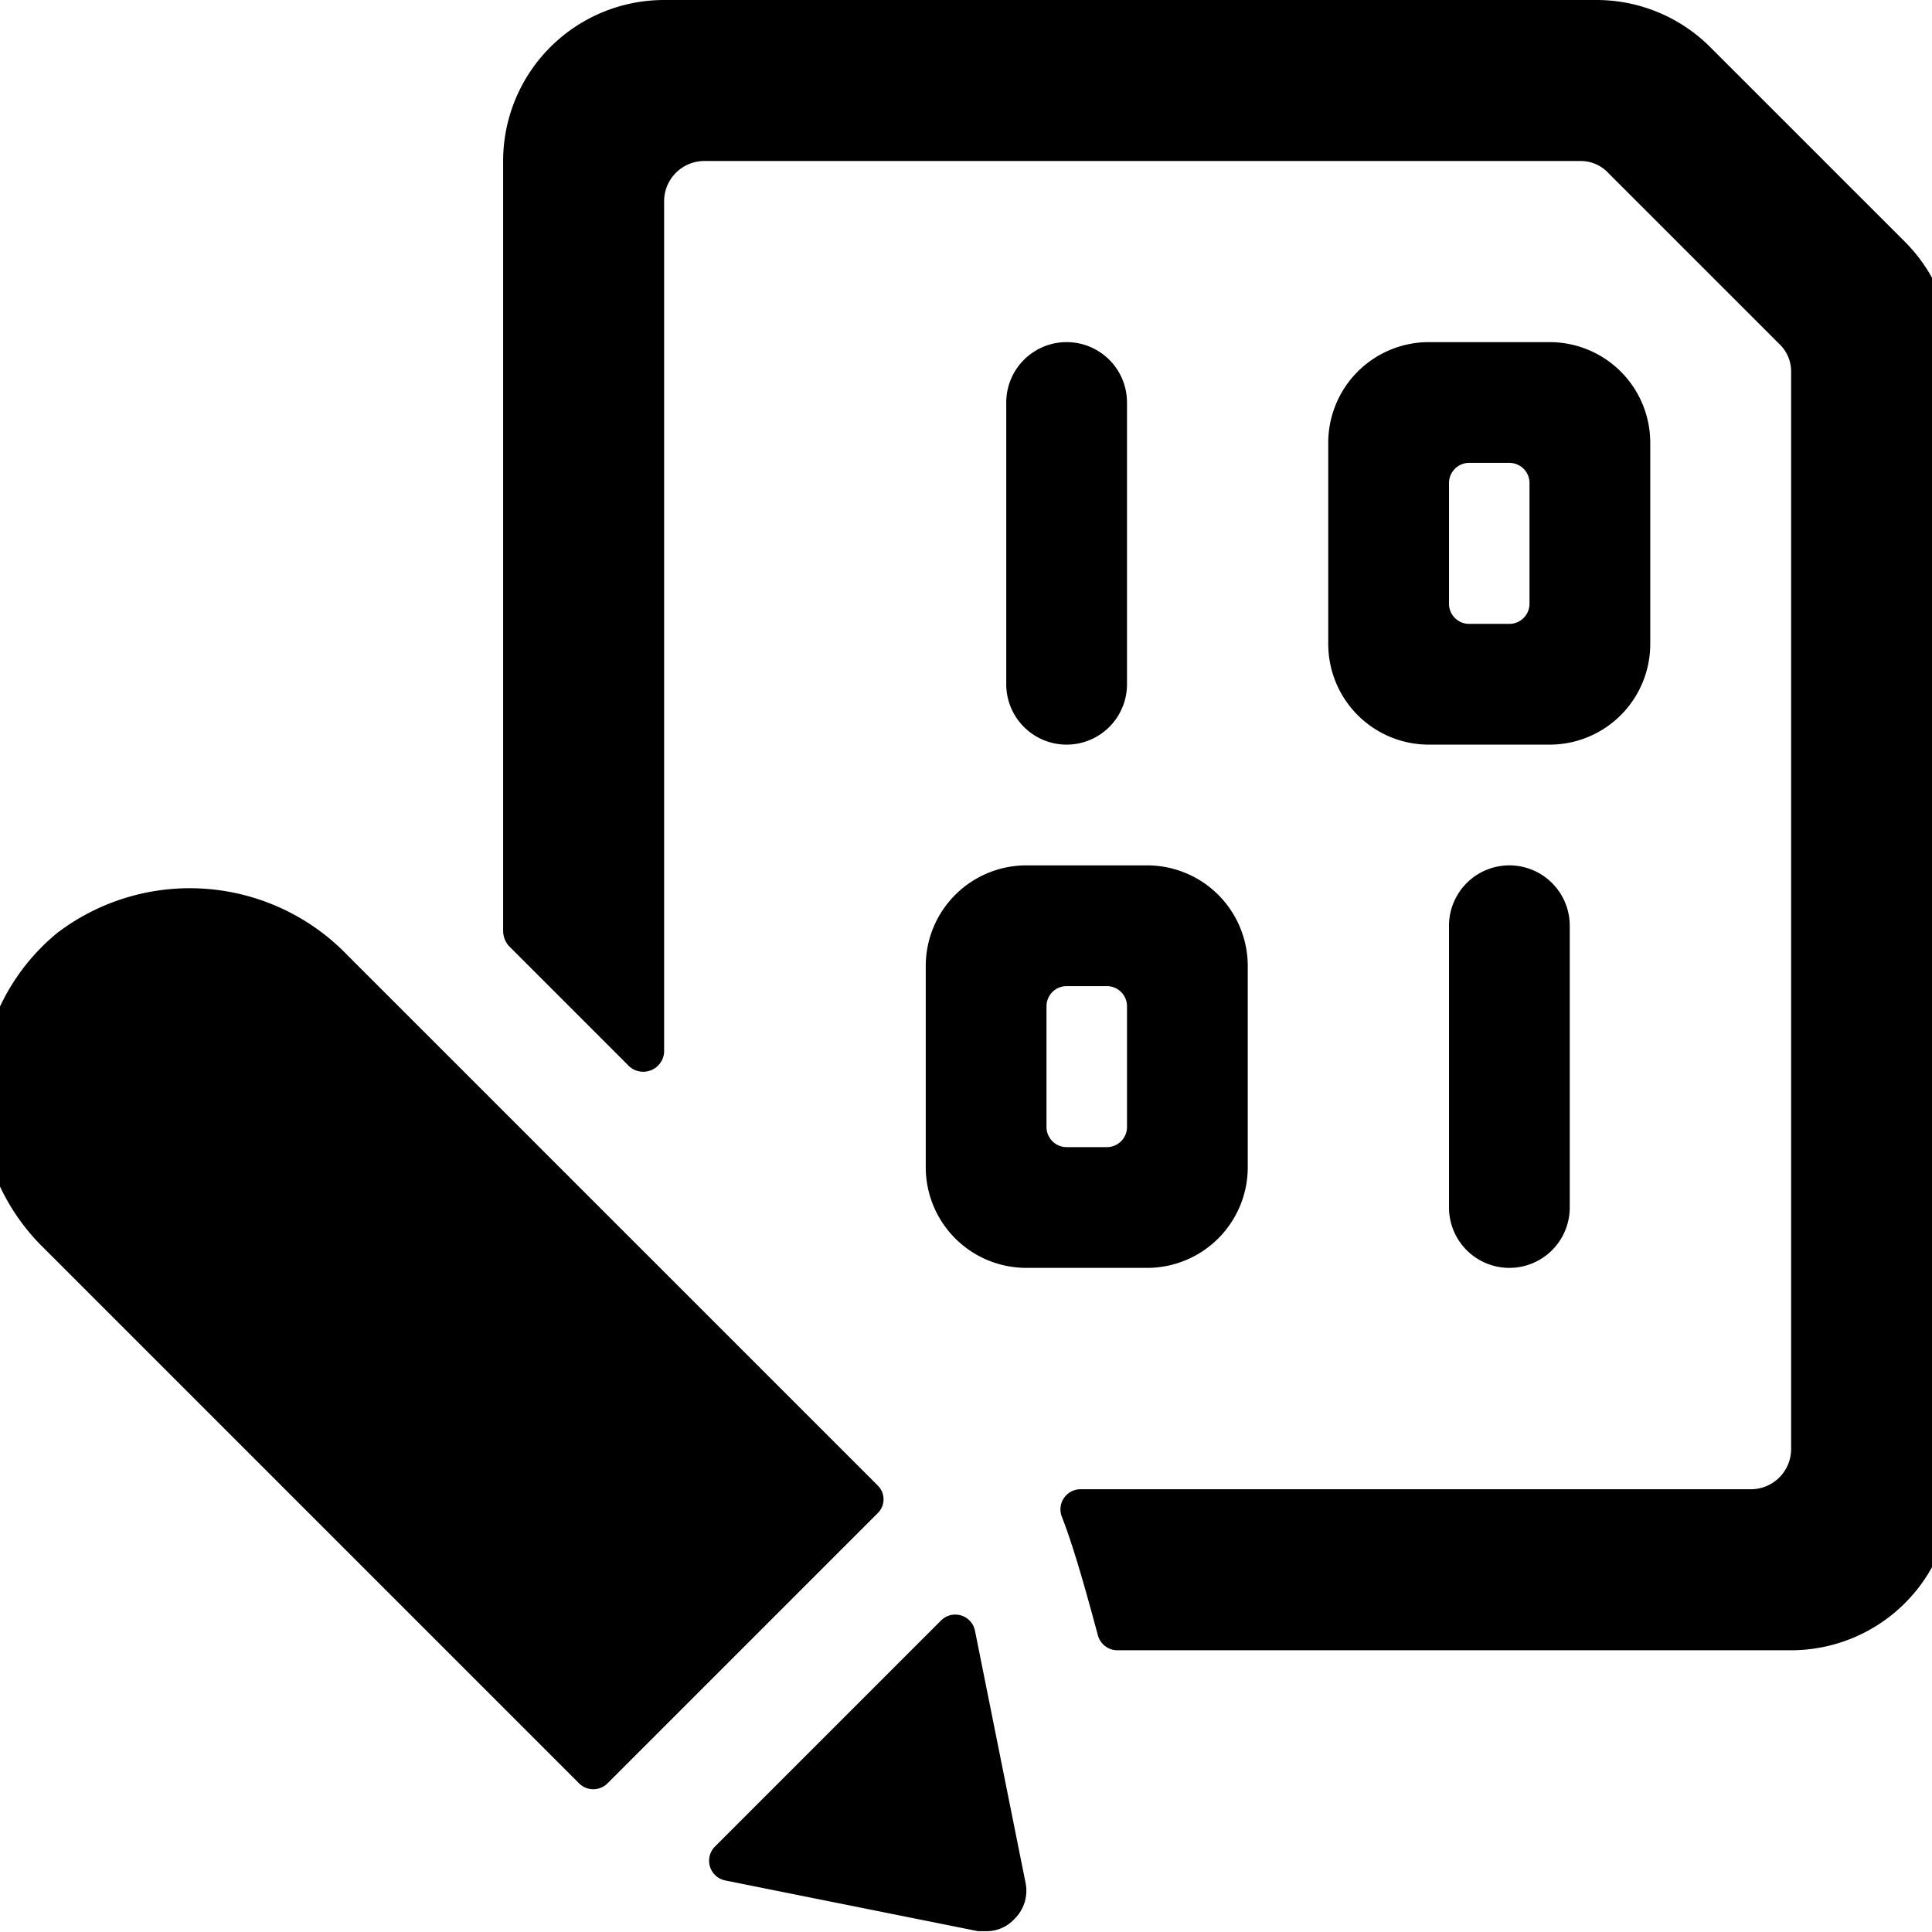
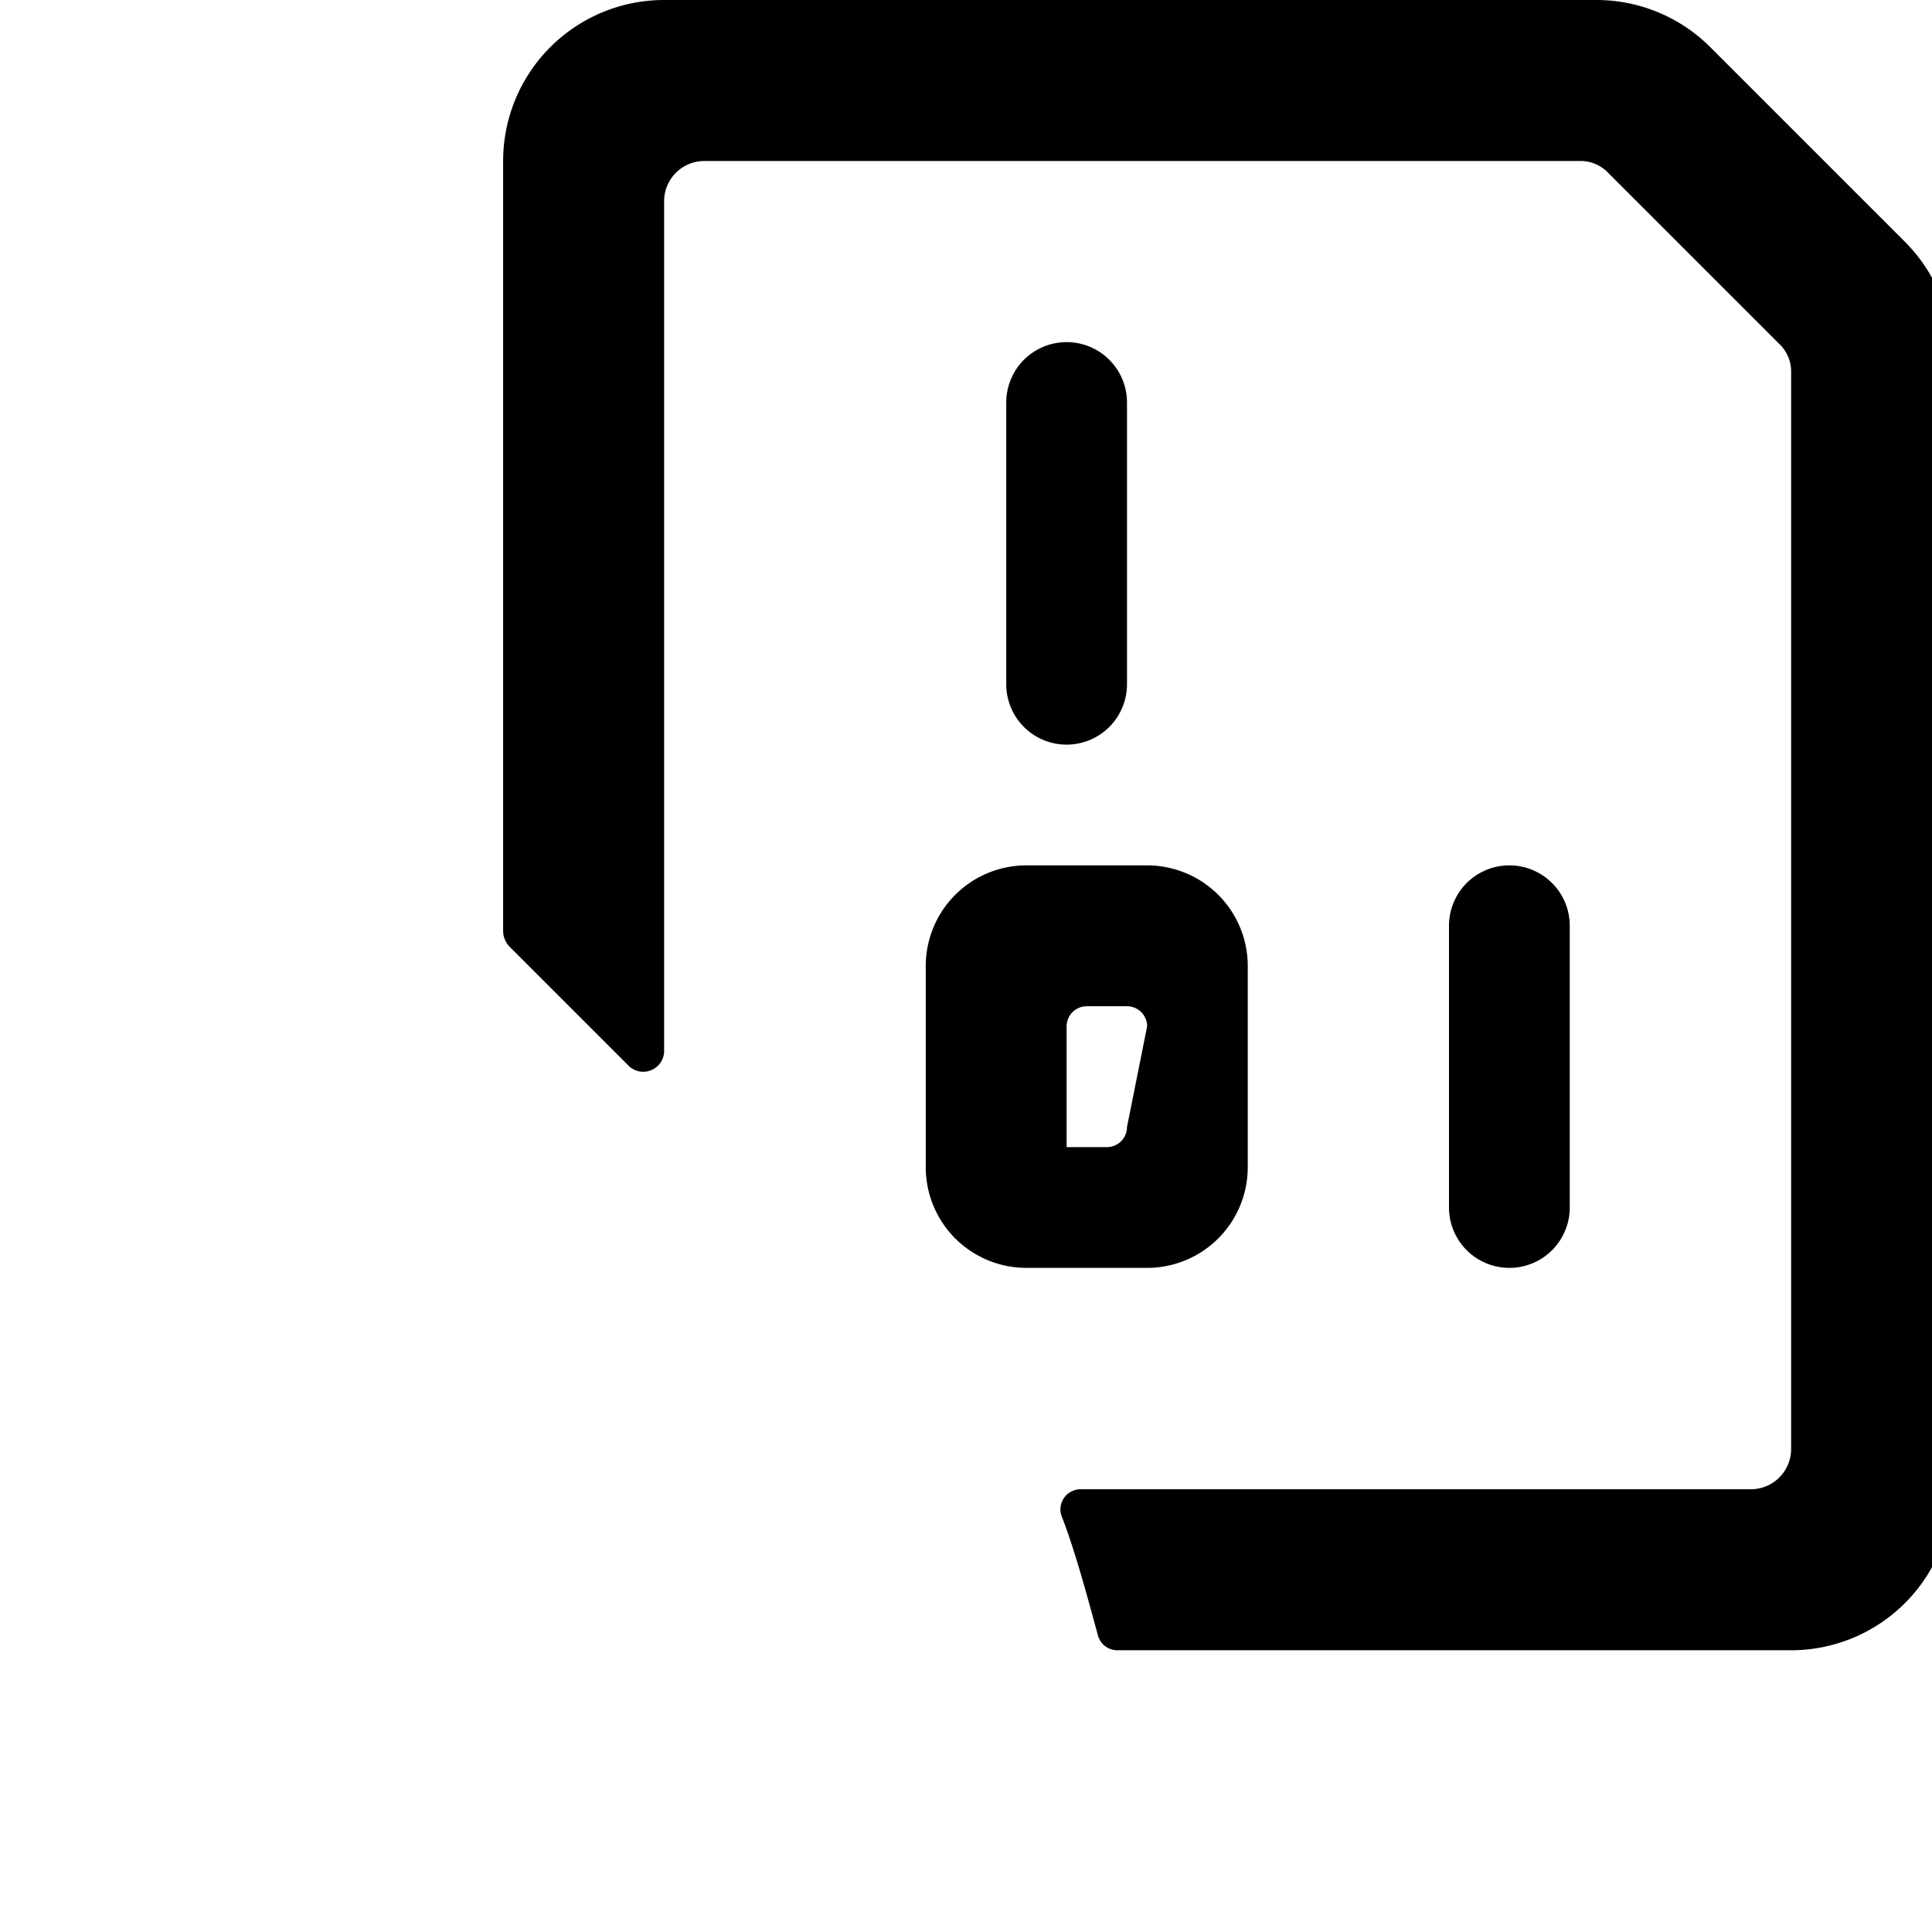
<svg xmlns="http://www.w3.org/2000/svg" viewBox="0 0 24 24">
  <g>
    <path d="M18 11.5V15a0.75 0.75 0 0 0 1.5 0v-3.5a0.75 0.75 0 0 0 -1.5 0Z" fill="#000000" stroke-width="1" />
-     <path d="M15.5 14.5V12a1.25 1.25 0 0 0 -1.25 -1.25h-1.5A1.25 1.25 0 0 0 11.5 12v2.5a1.25 1.25 0 0 0 1.25 1.25h1.5a1.25 1.25 0 0 0 1.25 -1.25ZM14 14a0.25 0.25 0 0 1 -0.25 0.25h-0.5A0.25 0.25 0 0 1 13 14v-1.5a0.25 0.25 0 0 1 0.25 -0.25h0.5a0.25 0.25 0 0 1 0.25 0.25Z" fill="#000000" stroke-width="1" />
+     <path d="M15.5 14.5V12a1.25 1.25 0 0 0 -1.25 -1.25h-1.5A1.25 1.25 0 0 0 11.5 12v2.5a1.25 1.25 0 0 0 1.25 1.25h1.5a1.25 1.25 0 0 0 1.25 -1.25ZM14 14a0.25 0.25 0 0 1 -0.25 0.25h-0.5v-1.5a0.25 0.25 0 0 1 0.25 -0.25h0.5a0.25 0.25 0 0 1 0.25 0.25Z" fill="#000000" stroke-width="1" />
    <path d="M14 8.5V5a0.75 0.75 0 0 0 -1.5 0v3.5a0.75 0.75 0 0 0 1.5 0Z" fill="#000000" stroke-width="1" />
-     <path d="M20.5 8V5.5a1.25 1.25 0 0 0 -1.25 -1.25h-1.5A1.25 1.25 0 0 0 16.5 5.5V8a1.25 1.25 0 0 0 1.25 1.25h1.5A1.25 1.25 0 0 0 20.5 8ZM19 7.5a0.25 0.25 0 0 1 -0.25 0.25h-0.5A0.25 0.25 0 0 1 18 7.5V6a0.25 0.25 0 0 1 0.25 -0.25h0.5A0.25 0.25 0 0 1 19 6Z" fill="#000000" stroke-width="1" />
    <path d="M23.66 3 21.25 0.59A2 2 0 0 0 19.84 0H8.25a2 2 0 0 0 -2 2v9.57a0.29 0.29 0 0 0 0.07 0.18l1.5 1.5a0.26 0.26 0 0 0 0.43 -0.18V2.5a0.5 0.5 0 0 1 0.5 -0.5h10.88a0.47 0.47 0 0 1 0.35 0.15l2.12 2.12a0.47 0.47 0 0 1 0.15 0.35V18a0.5 0.5 0 0 1 -0.5 0.5h-8.32a0.25 0.25 0 0 0 -0.24 0.34c0.17 0.43 0.36 1.15 0.45 1.48a0.25 0.25 0 0 0 0.24 0.18h8.37a2 2 0 0 0 2 -2V4.42A2 2 0 0 0 23.66 3Z" fill="#000000" stroke-width="1" />
-     <path d="m10.9 18.45 -6.58 -6.58a2.72 2.72 0 0 0 -3.61 -0.28 2.63 2.63 0 0 0 -0.2 3.88l6.68 6.68a0.25 0.25 0 0 0 0.36 0l3.35 -3.35a0.24 0.24 0 0 0 0 -0.35Z" fill="#000000" stroke-width="1" />
-     <path d="m11.69 20.13 -2.81 2.81a0.25 0.25 0 0 0 0.13 0.42l3.14 0.63h0.1a0.47 0.47 0 0 0 0.35 -0.15 0.49 0.49 0 0 0 0.14 -0.45l-0.63 -3.14a0.25 0.25 0 0 0 -0.42 -0.12Z" fill="#000000" stroke-width="1" />
  </g>
</svg>